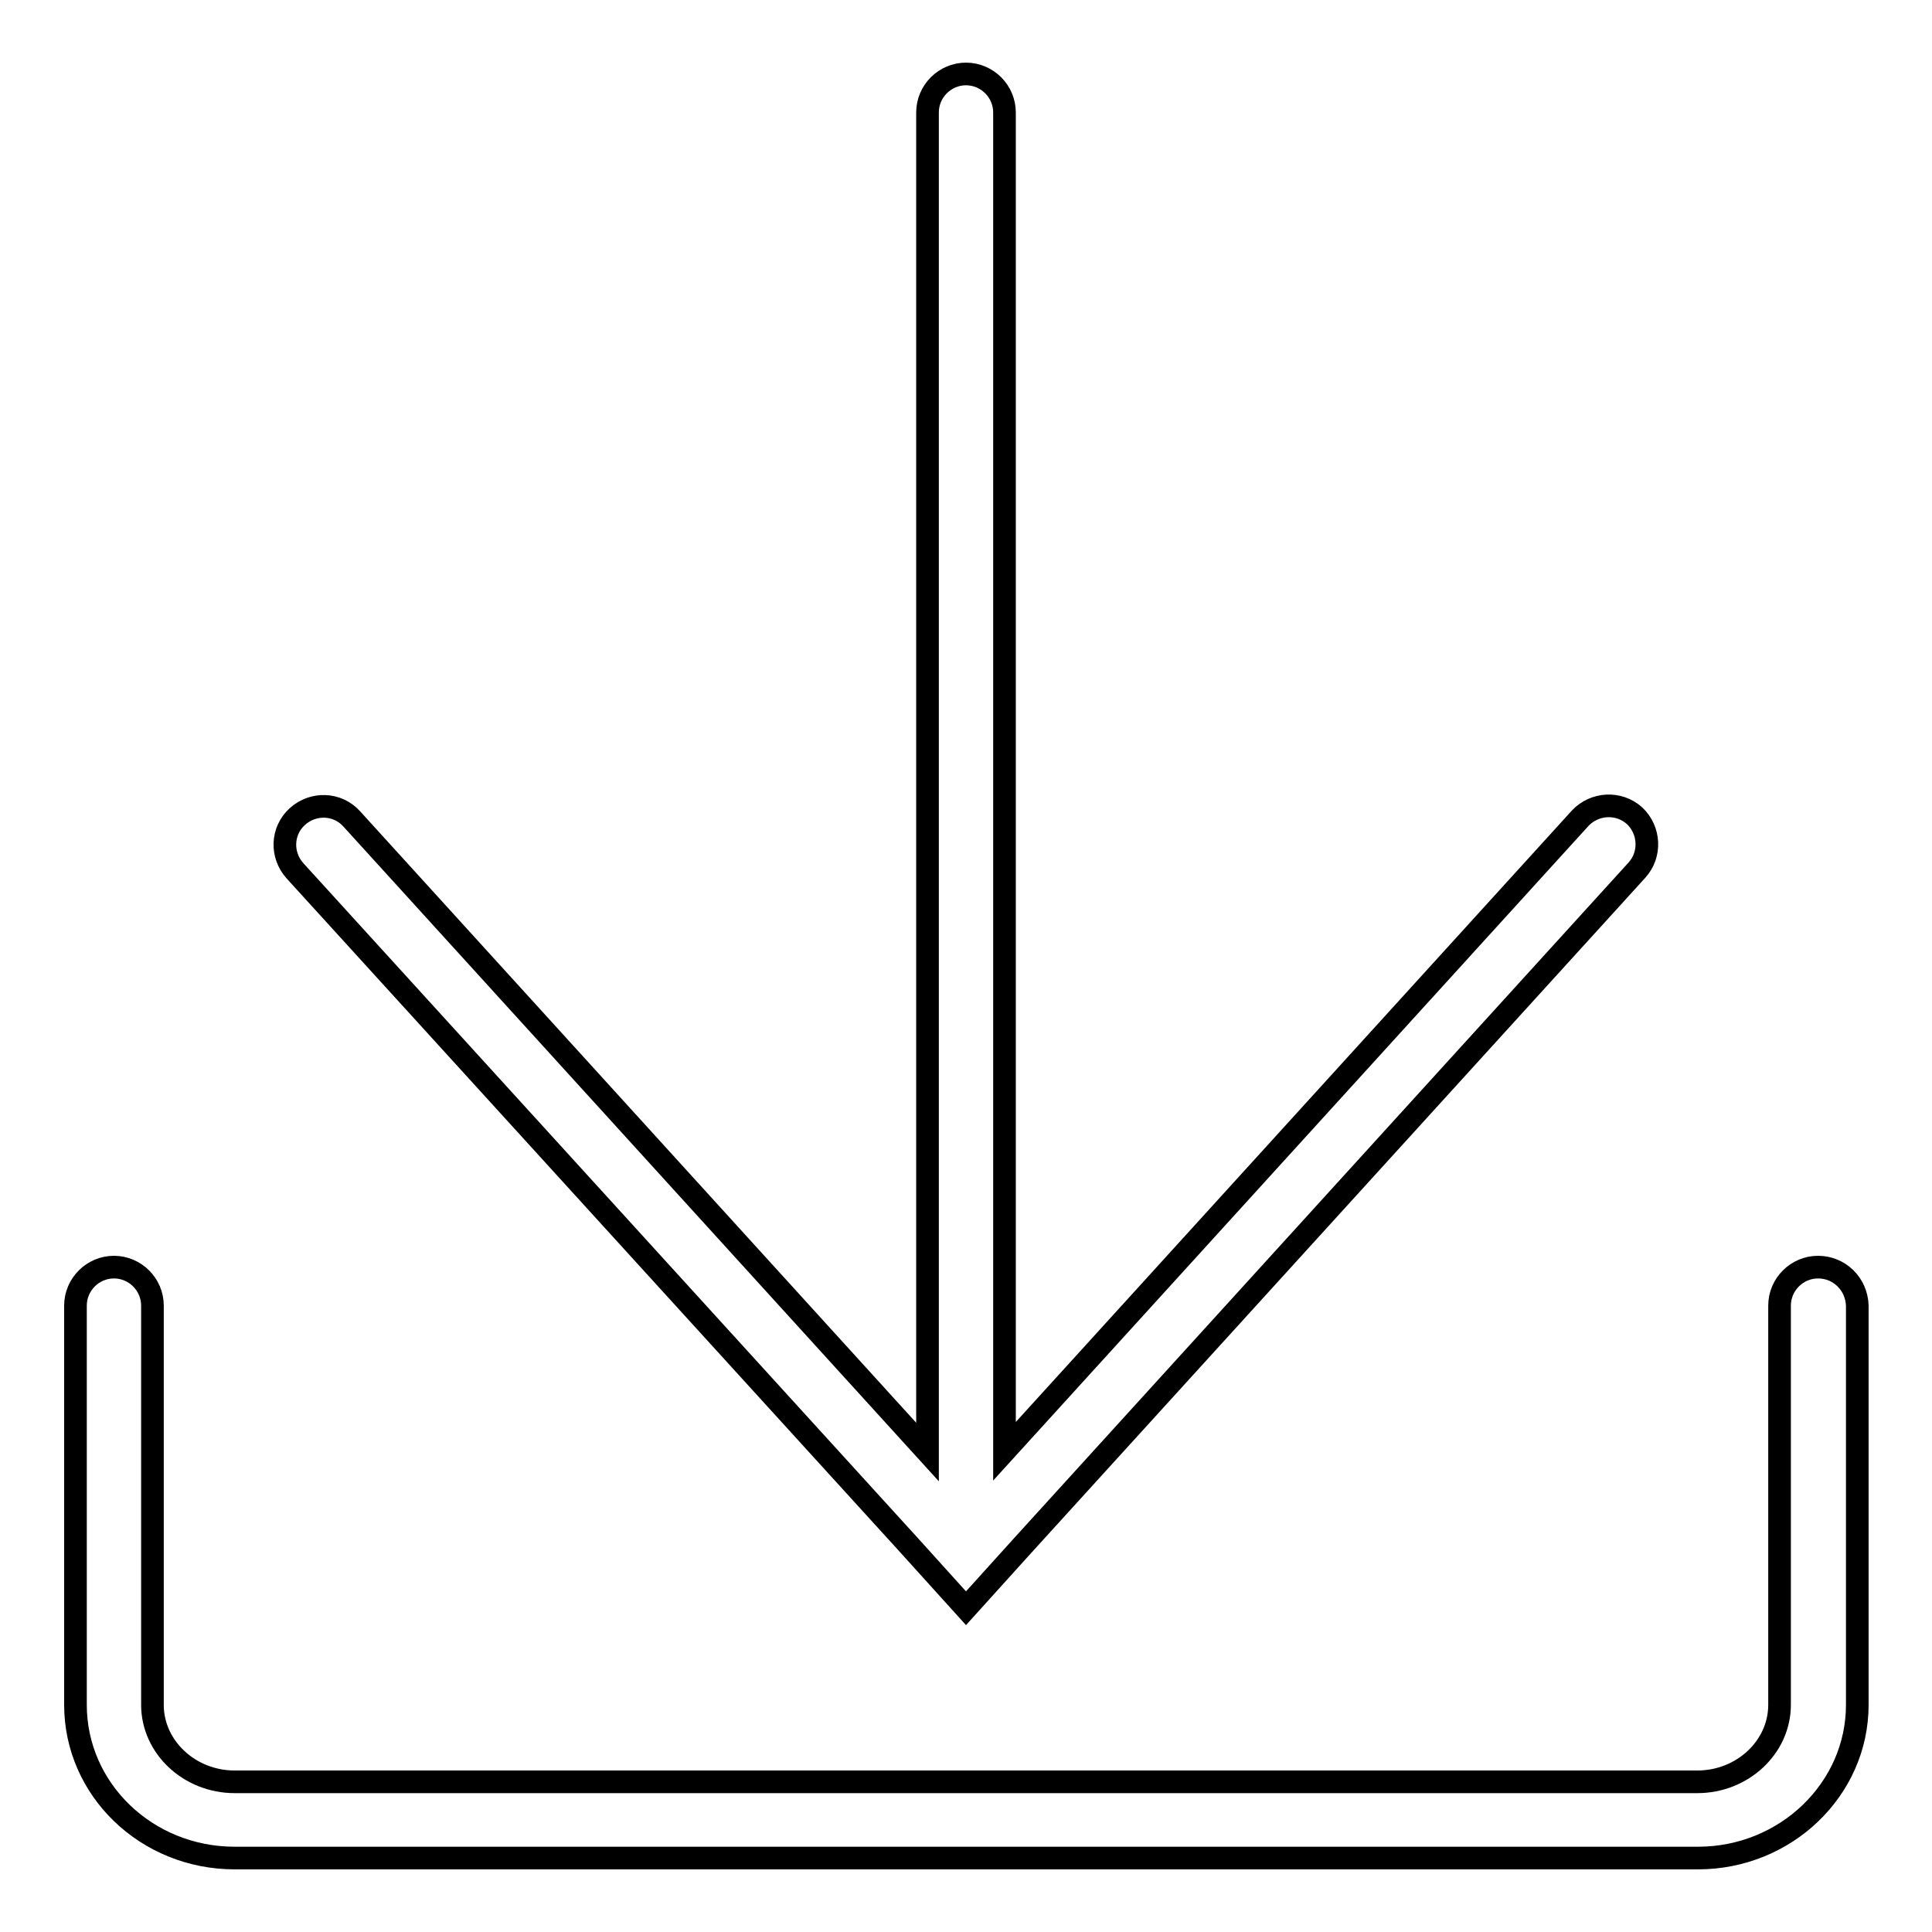
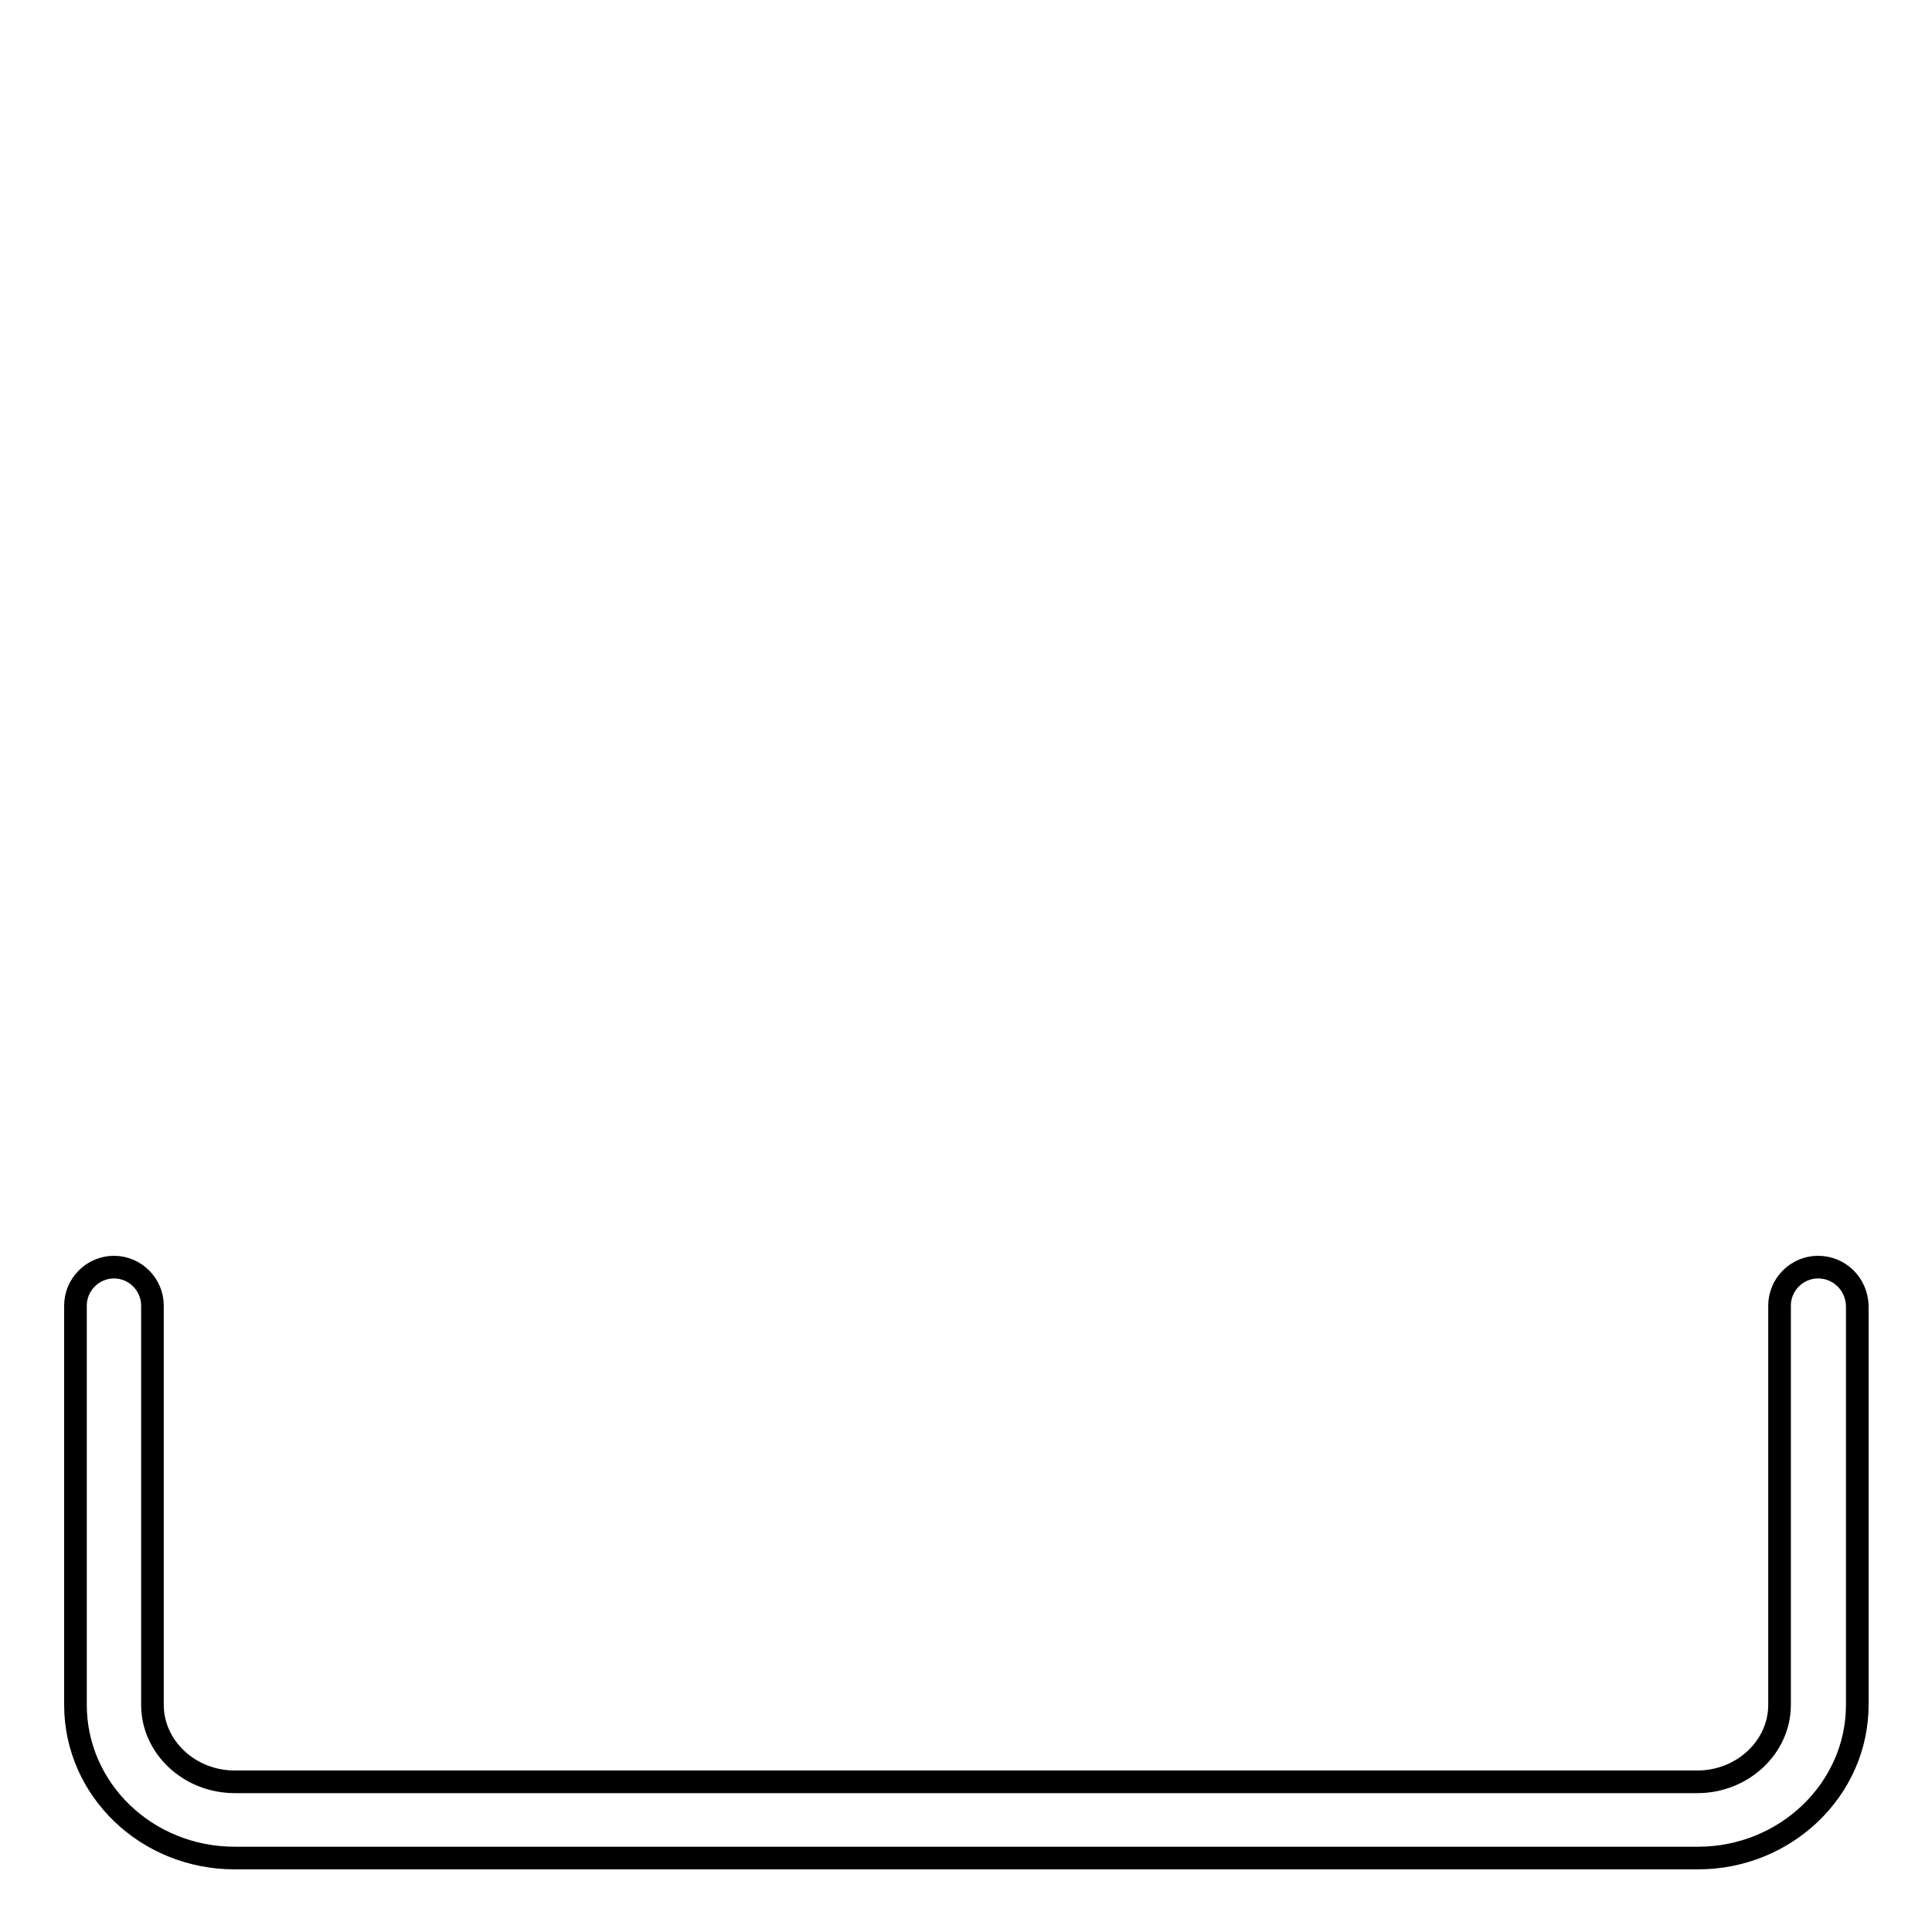
<svg xmlns="http://www.w3.org/2000/svg" version="1.1" x="0px" y="0px" viewBox="0 0 256 256" enable-background="new 0 0 256 256" xml:space="preserve">
  <g>
    <g>
-       <path stroke-width="3" fill-opacity="0" stroke="#000000" d="M120.5,204.8l7.5,8.3l7.5-8.3l81.4-89.5c1.9-2.1,1.7-5.3-0.3-7.2c-2.1-1.9-5.3-1.7-7.2,0.3l-76.3,83.9V14.9c0-2.8-2.3-5.1-5.1-5.1c-2.8,0-5.1,2.3-5.1,5.1v177.5l-76.3-83.9c-1.9-2.1-5.1-2.2-7.2-0.3c-2.1,1.9-2.2,5.1-0.3,7.2L120.5,204.8z" />
      <path stroke-width="3" fill-opacity="0" stroke="#000000" d="M240.9,167.9c-2.8,0-5.1,2.3-5.1,5.1v52.9c0,5.6-4.9,10.2-10.9,10.2H31.1c-6,0-10.9-4.6-10.9-10.2v-52.9c0-2.8-2.3-5.1-5.1-5.1c-2.8,0-5.1,2.3-5.1,5.1v52.9c0,11.2,9.4,20.3,21.1,20.3h193.9c11.6,0,21.1-9.1,21.1-20.3v-52.9C246,170.1,243.7,167.9,240.9,167.9z" />
    </g>
  </g>
</svg>